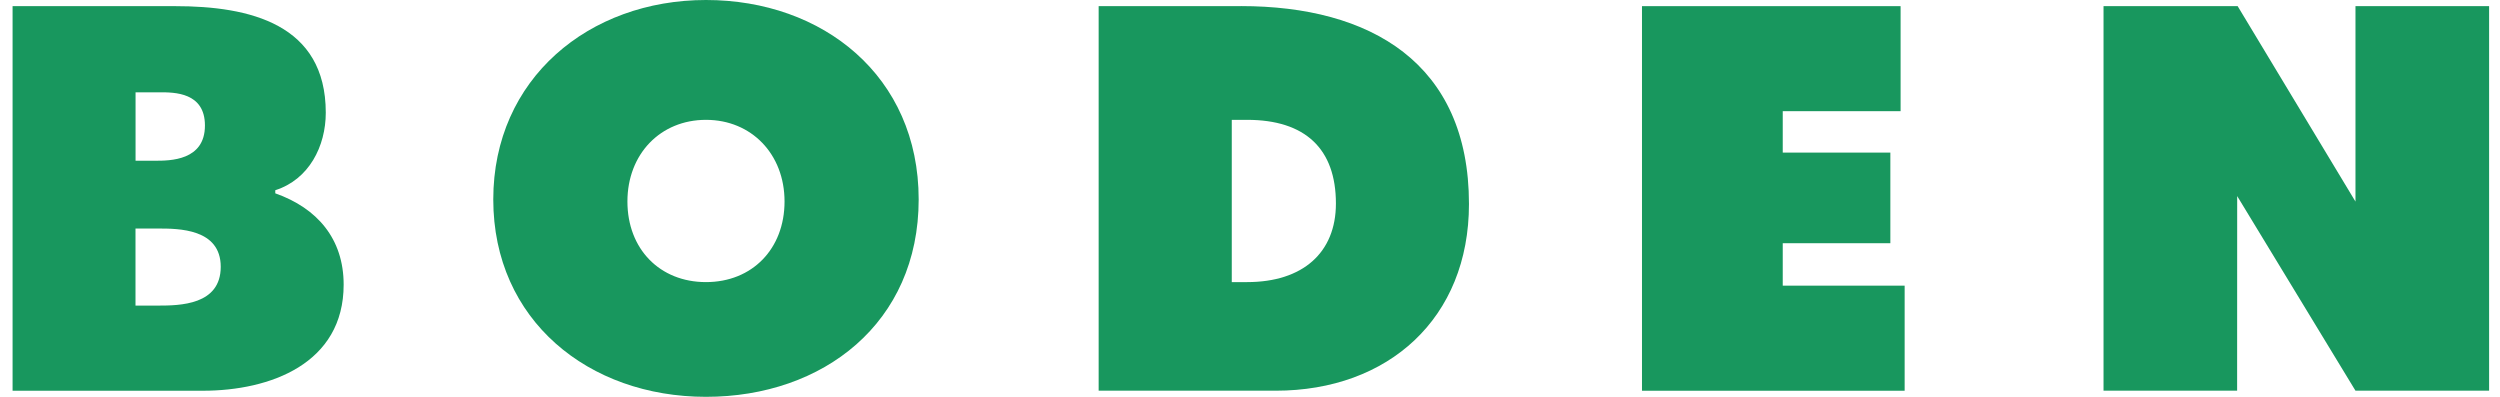
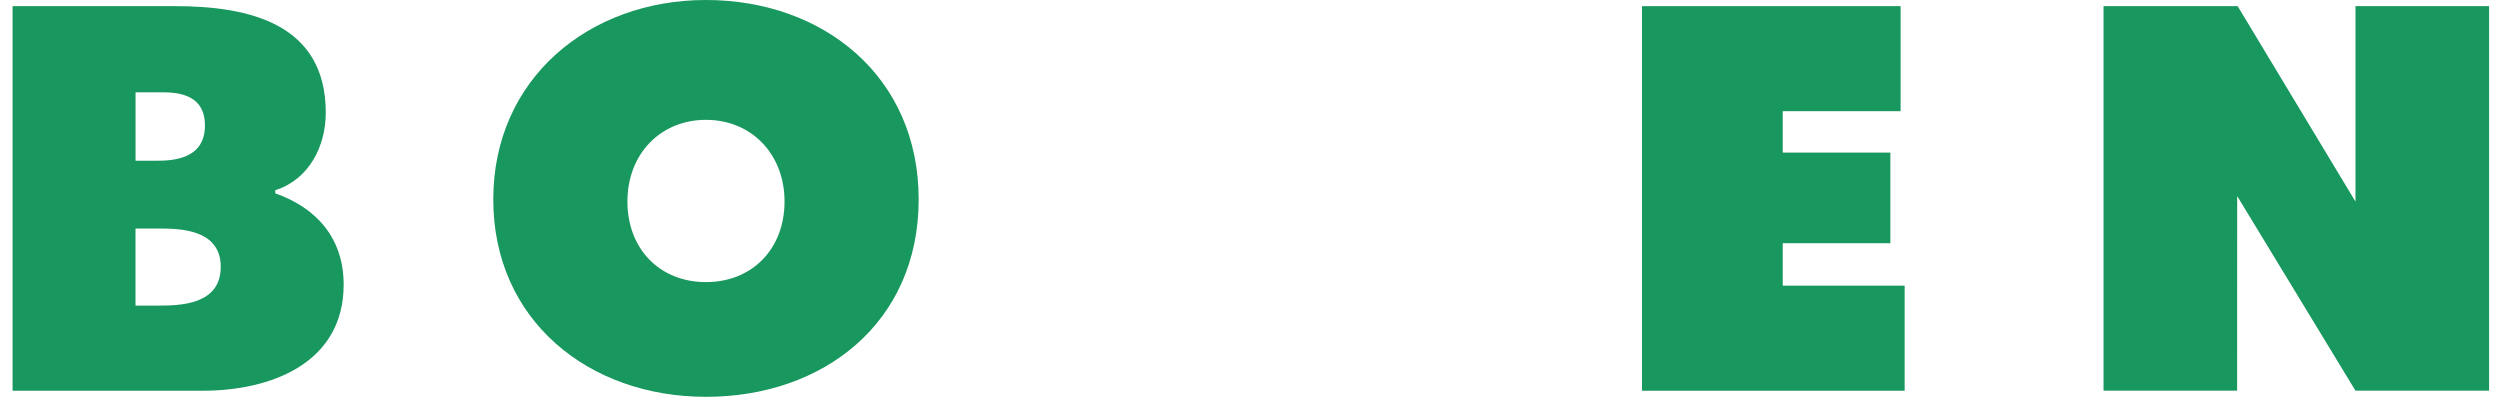
<svg xmlns="http://www.w3.org/2000/svg" width="126" height="20" viewBox="0 0 126 20" fill="none">
  <g clip-path="url(#clip0_1482_1922)">
    <path d="M13.874 9.742V9.587C15.571 9.047 16.419 7.377 16.419 5.679C16.419 1.209 12.587 0.31 8.833 0.31H0.634V19.693H10.224C13.616 19.693 17.32 18.33 17.32 14.345C17.32 12.031 15.984 10.489 13.877 9.745L13.874 9.742ZM6.829 4.652H8.05C8.789 4.652 10.329 4.652 10.329 6.325C10.329 8.101 8.563 8.101 7.809 8.101H6.832V4.652H6.829ZM7.961 15.402H6.829V11.518H7.964C8.991 11.518 11.125 11.518 11.125 13.446C11.125 15.375 9.067 15.402 7.961 15.402Z" fill="#18975E" />
    <path d="M35.581 0C29.693 0 24.861 3.96 24.861 10.052C24.861 16.143 29.669 20 35.581 20C41.494 20 46.301 16.271 46.301 10.052C46.301 3.832 41.469 0 35.581 0ZM35.581 14.218C33.25 14.218 31.622 12.547 31.622 10.155C31.622 7.762 33.287 6.04 35.581 6.04C37.876 6.04 39.541 7.77 39.541 10.155C39.541 12.54 37.912 14.218 35.581 14.218Z" fill="#18975E" />
    <path d="M89.85 12.258H95.274V7.691H89.85V5.603H95.79V0.31H82.756V19.693H95.994V14.397H89.85V12.258Z" fill="#18975E" />
    <path d="M118.716 0.31V10.16L112.778 0.31H106.018V19.691H112.751L112.754 9.882L118.716 19.691H125.451V0.31H118.716Z" fill="#18975E" />
-     <path d="M62.545 0.31H55.372V19.691H64.294C69.976 19.691 74.036 16.04 74.036 10.283C74.036 3.161 69.05 0.307 62.545 0.307V0.31ZM62.855 14.218H62.081V6.04H62.855C65.783 6.04 67.33 7.499 67.33 10.258C67.33 12.736 65.657 14.218 62.855 14.218Z" fill="#18975E" />
  </g>
  <defs>
    <clipPath id="clip0_1482_1922">
      <rect width="124.817" height="20" fill="white" transform="translate(0.634)" />
    </clipPath>
  </defs>
</svg>